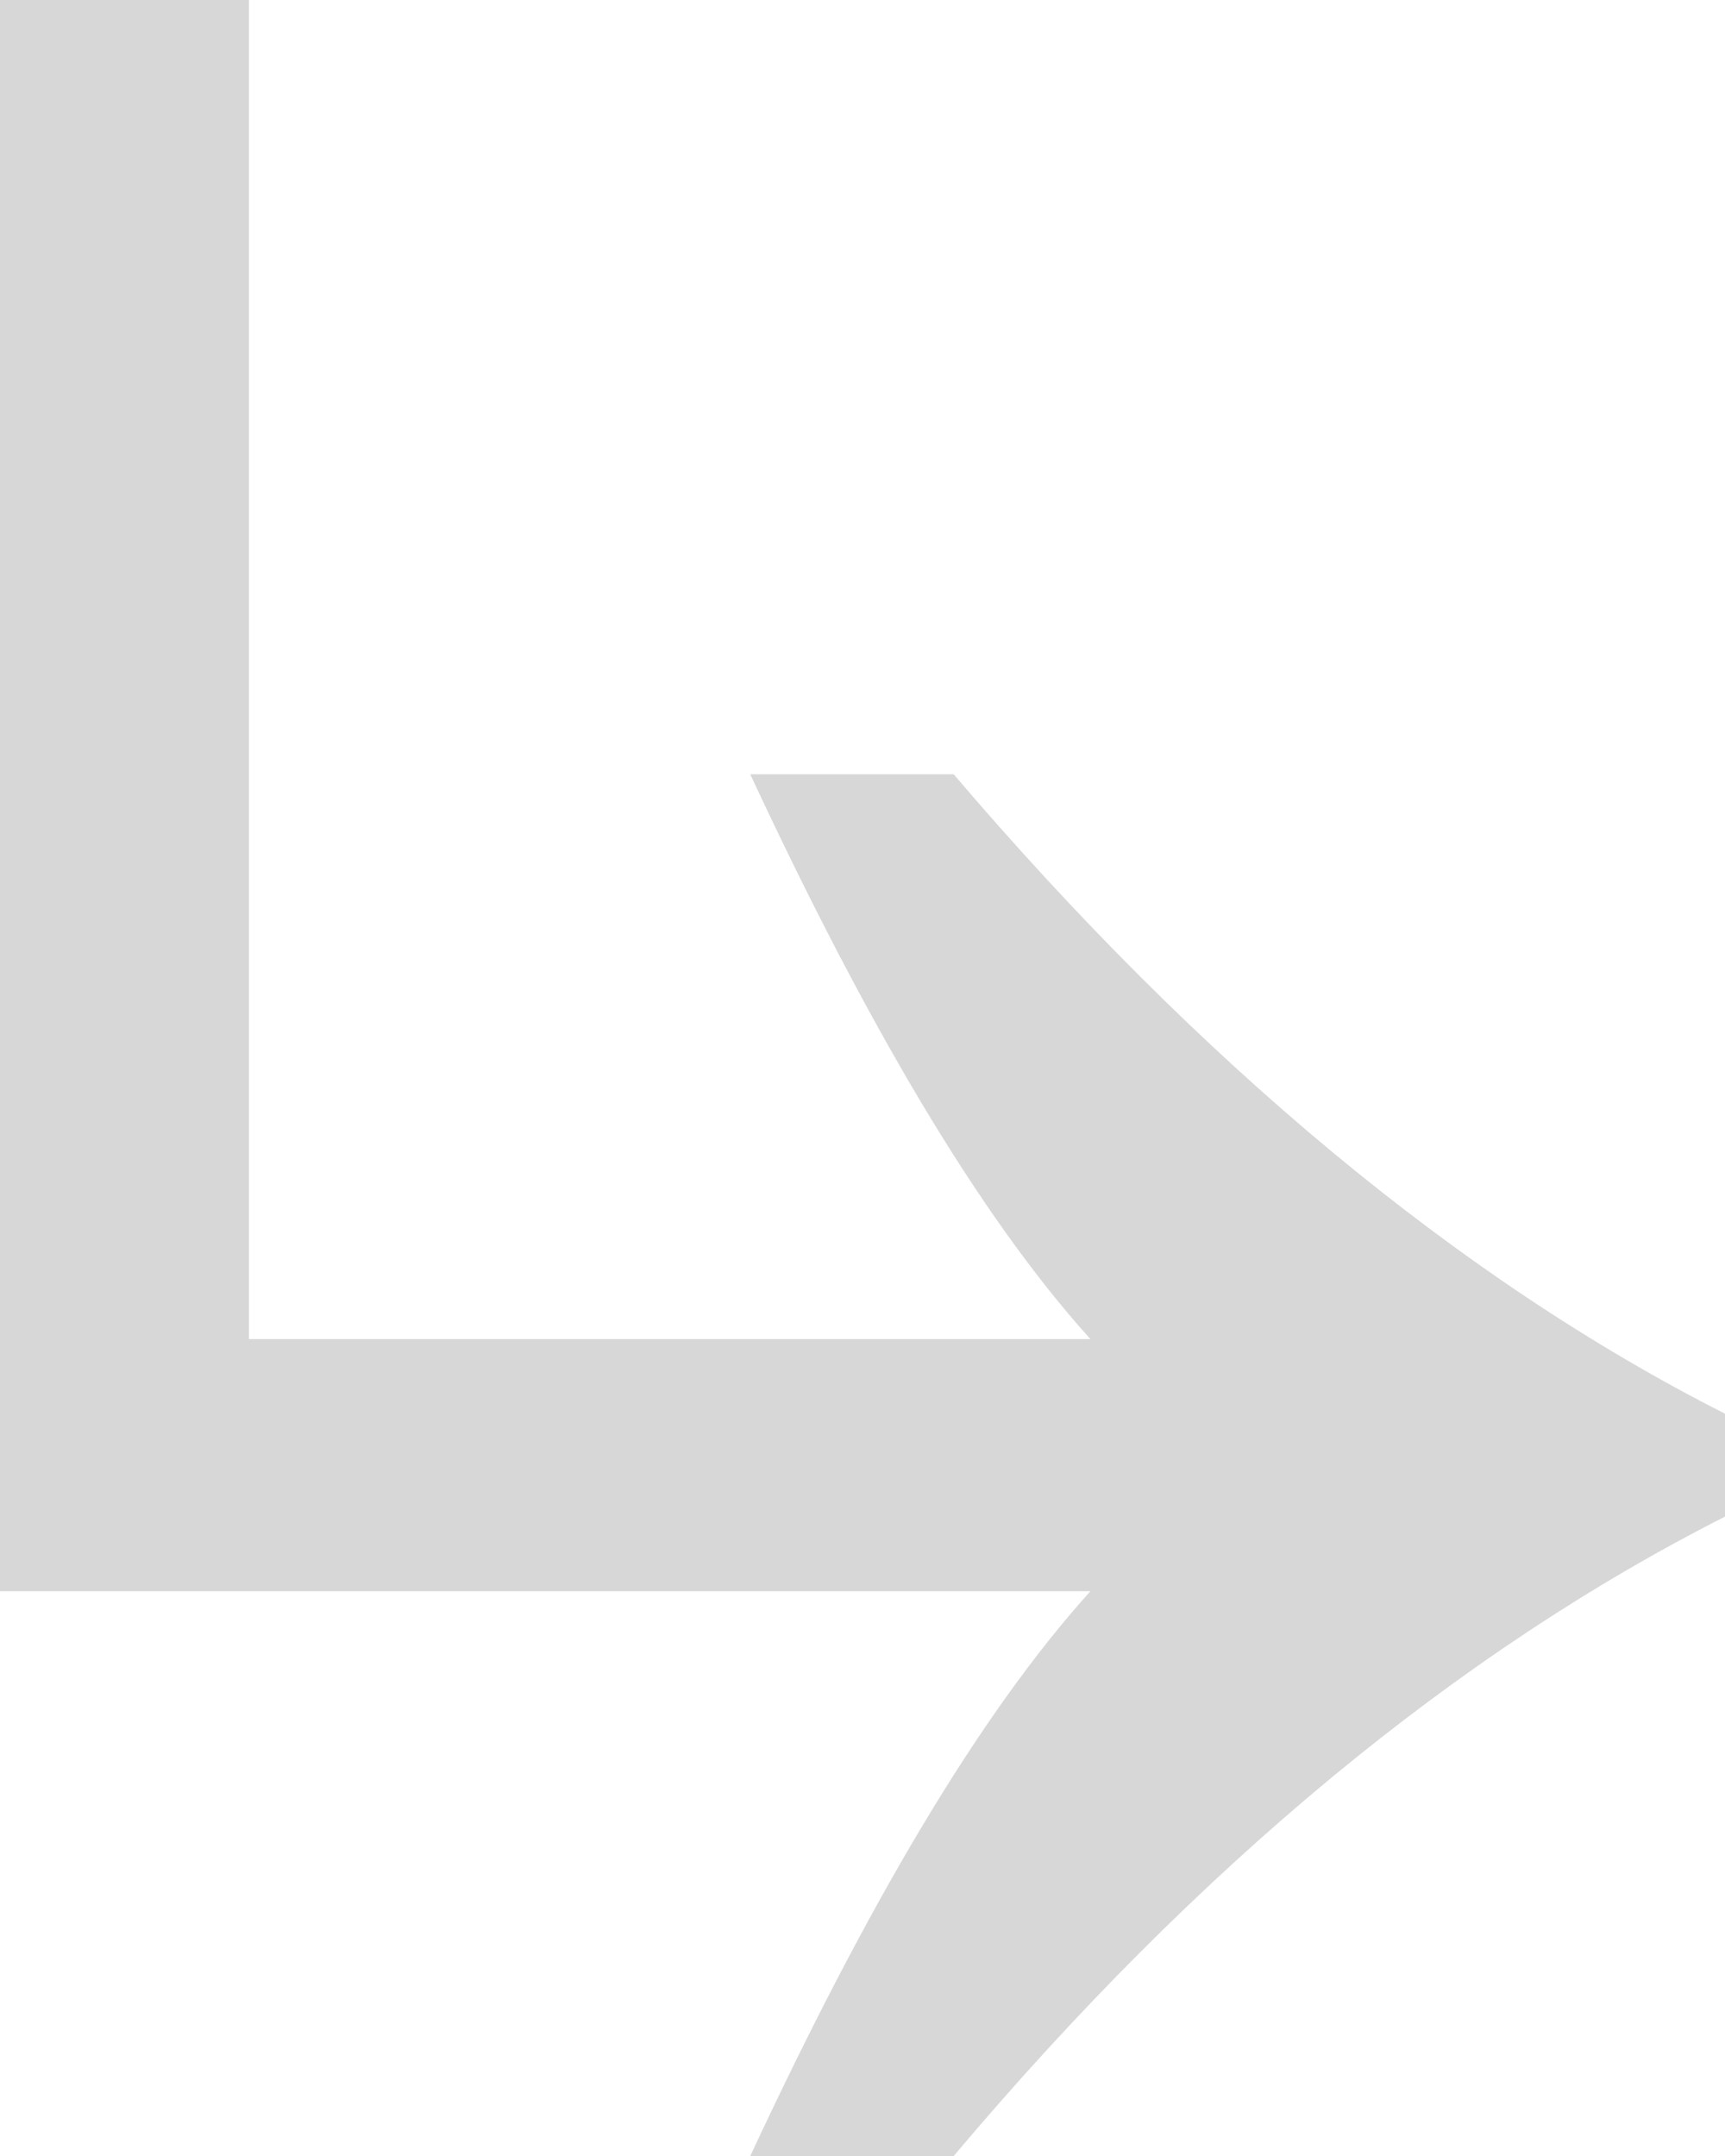
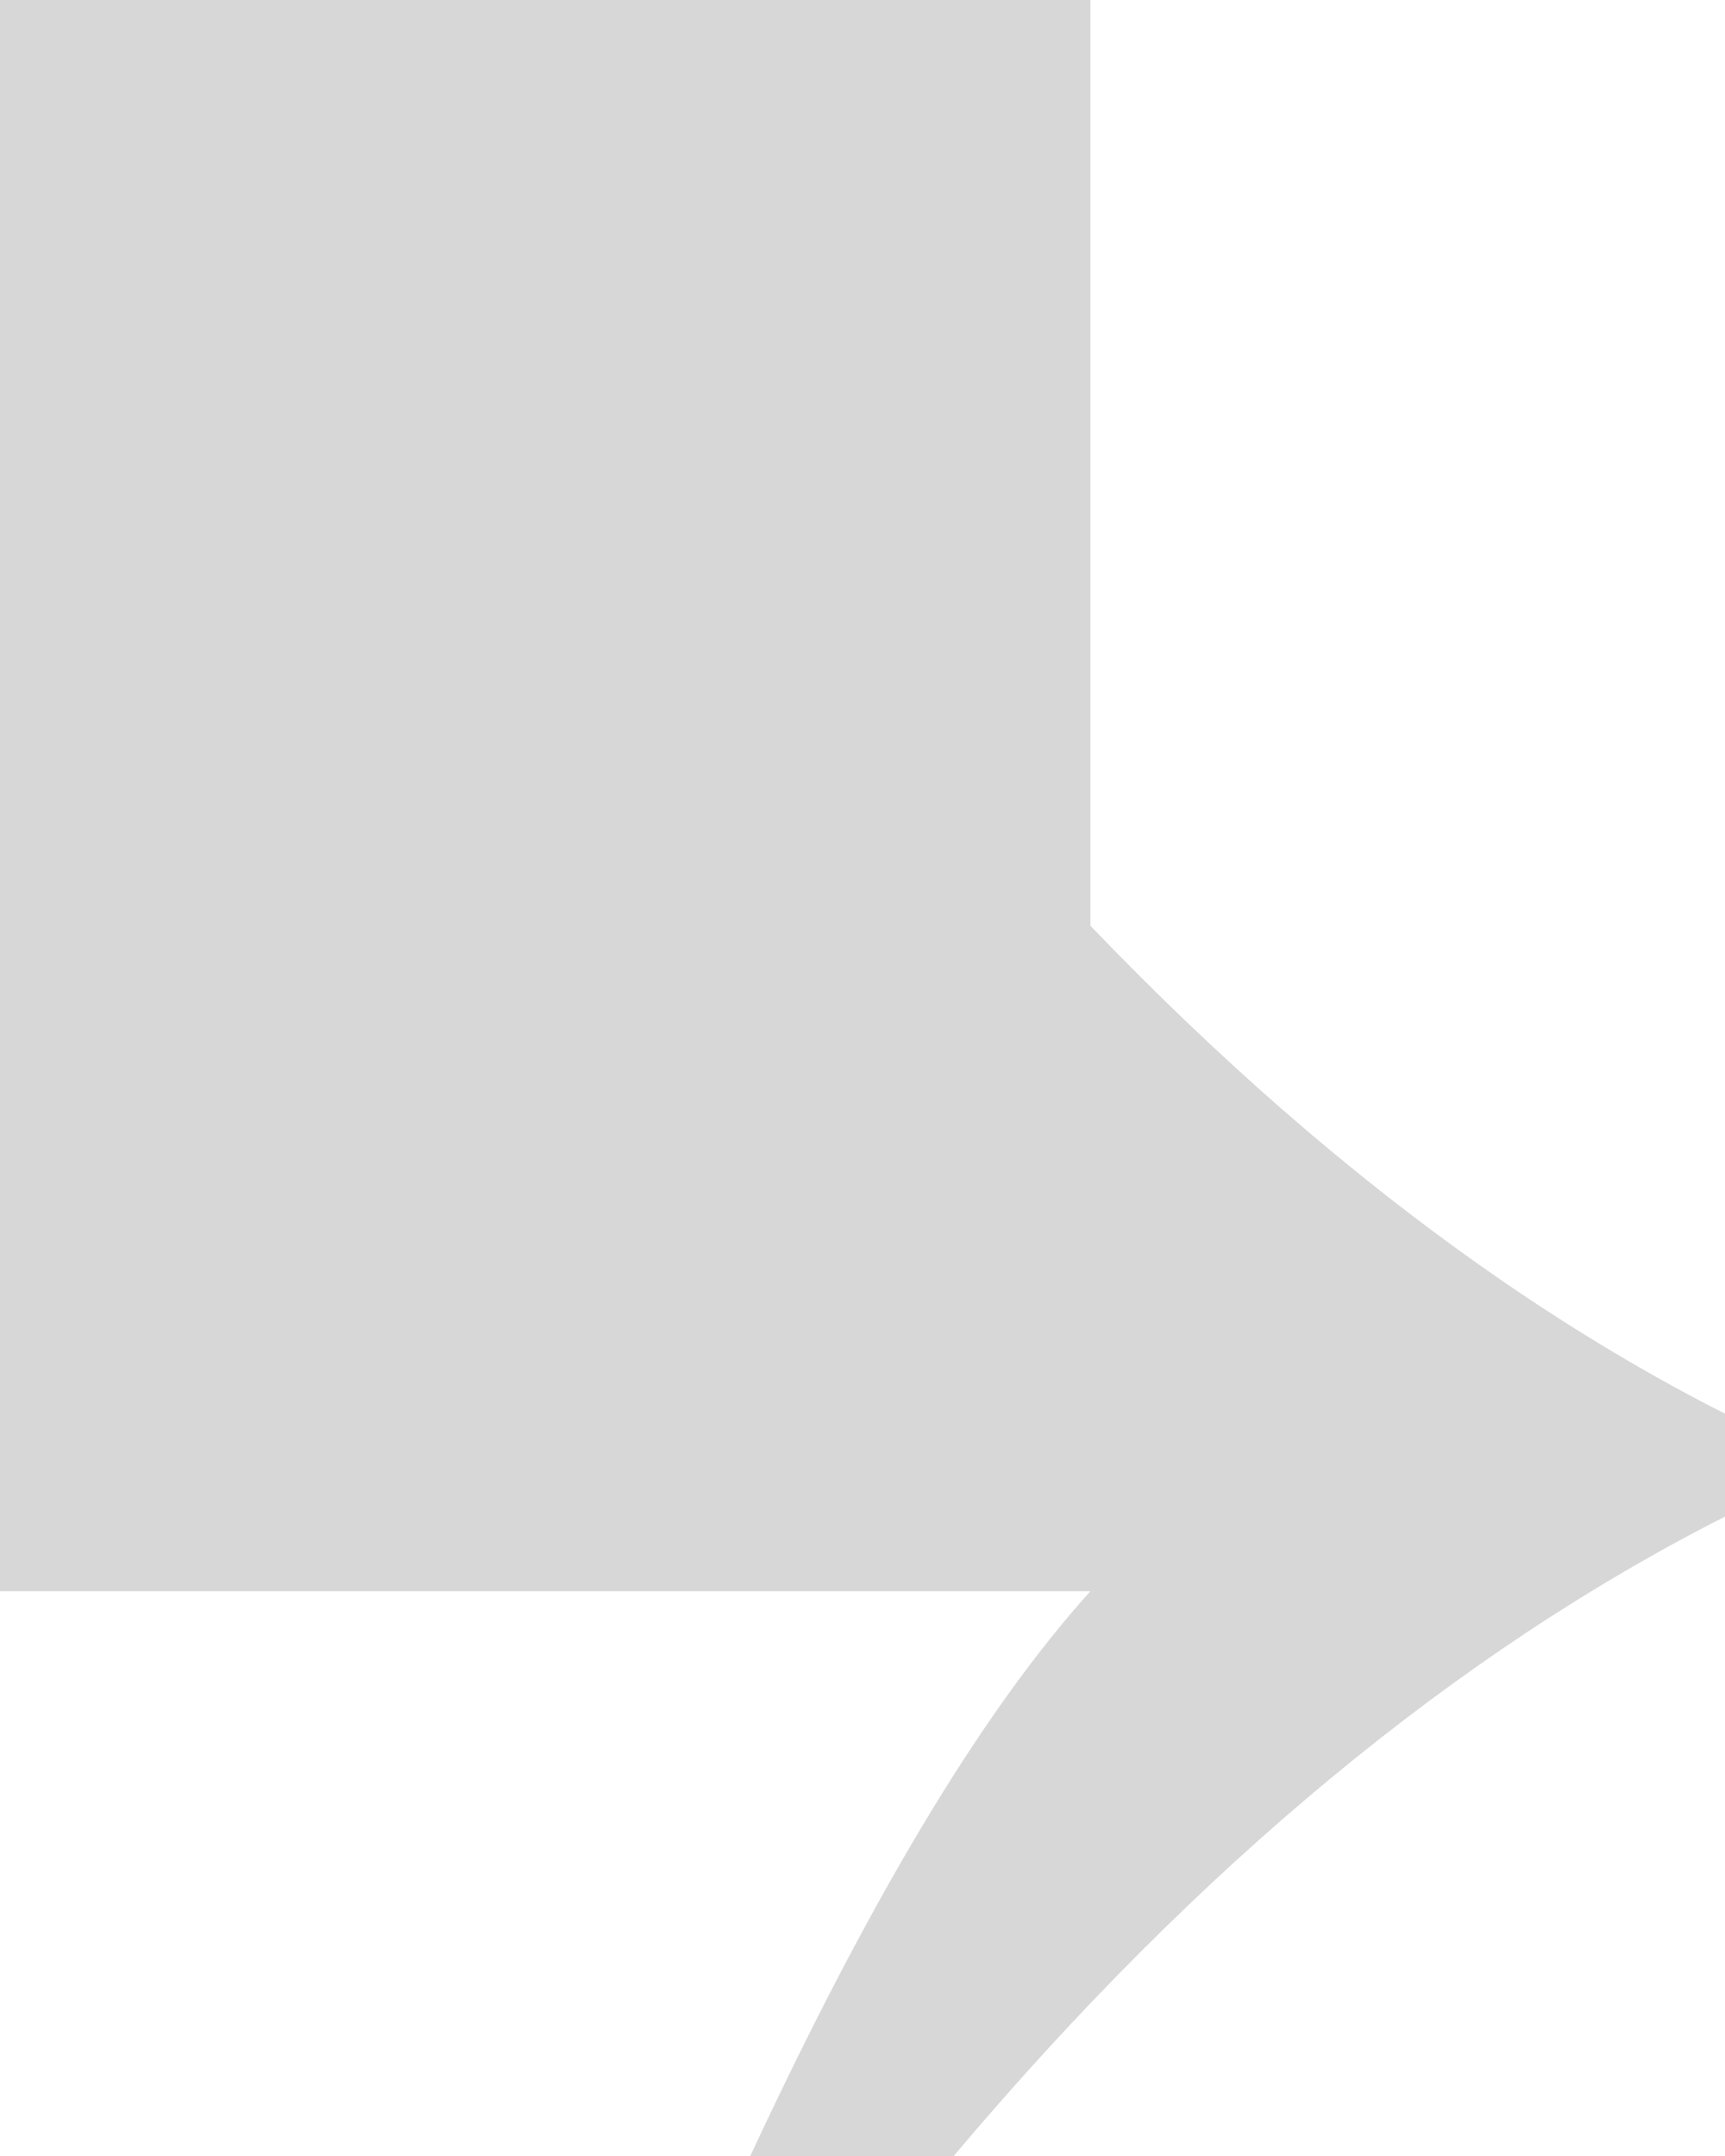
<svg xmlns="http://www.w3.org/2000/svg" width="16" height="20" viewBox="0 0 16 20" fill="none">
-   <path d="M8.846 20C11.122 17.298 13.528 15.321 16 14.069V13.114C13.528 11.862 11.122 9.852 8.846 7.183H6.959C8.033 9.489 9.073 11.268 10.114 12.422H2.309V0H0V14.761H10.114C9.073 15.914 8.033 17.694 6.959 20H8.846Z" fill="#D7D7D7" />
+   <path d="M8.846 20C11.122 17.298 13.528 15.321 16 14.069V13.114C13.528 11.862 11.122 9.852 8.846 7.183H6.959C8.033 9.489 9.073 11.268 10.114 12.422V0H0V14.761H10.114C9.073 15.914 8.033 17.694 6.959 20H8.846Z" fill="#D7D7D7" />
</svg>